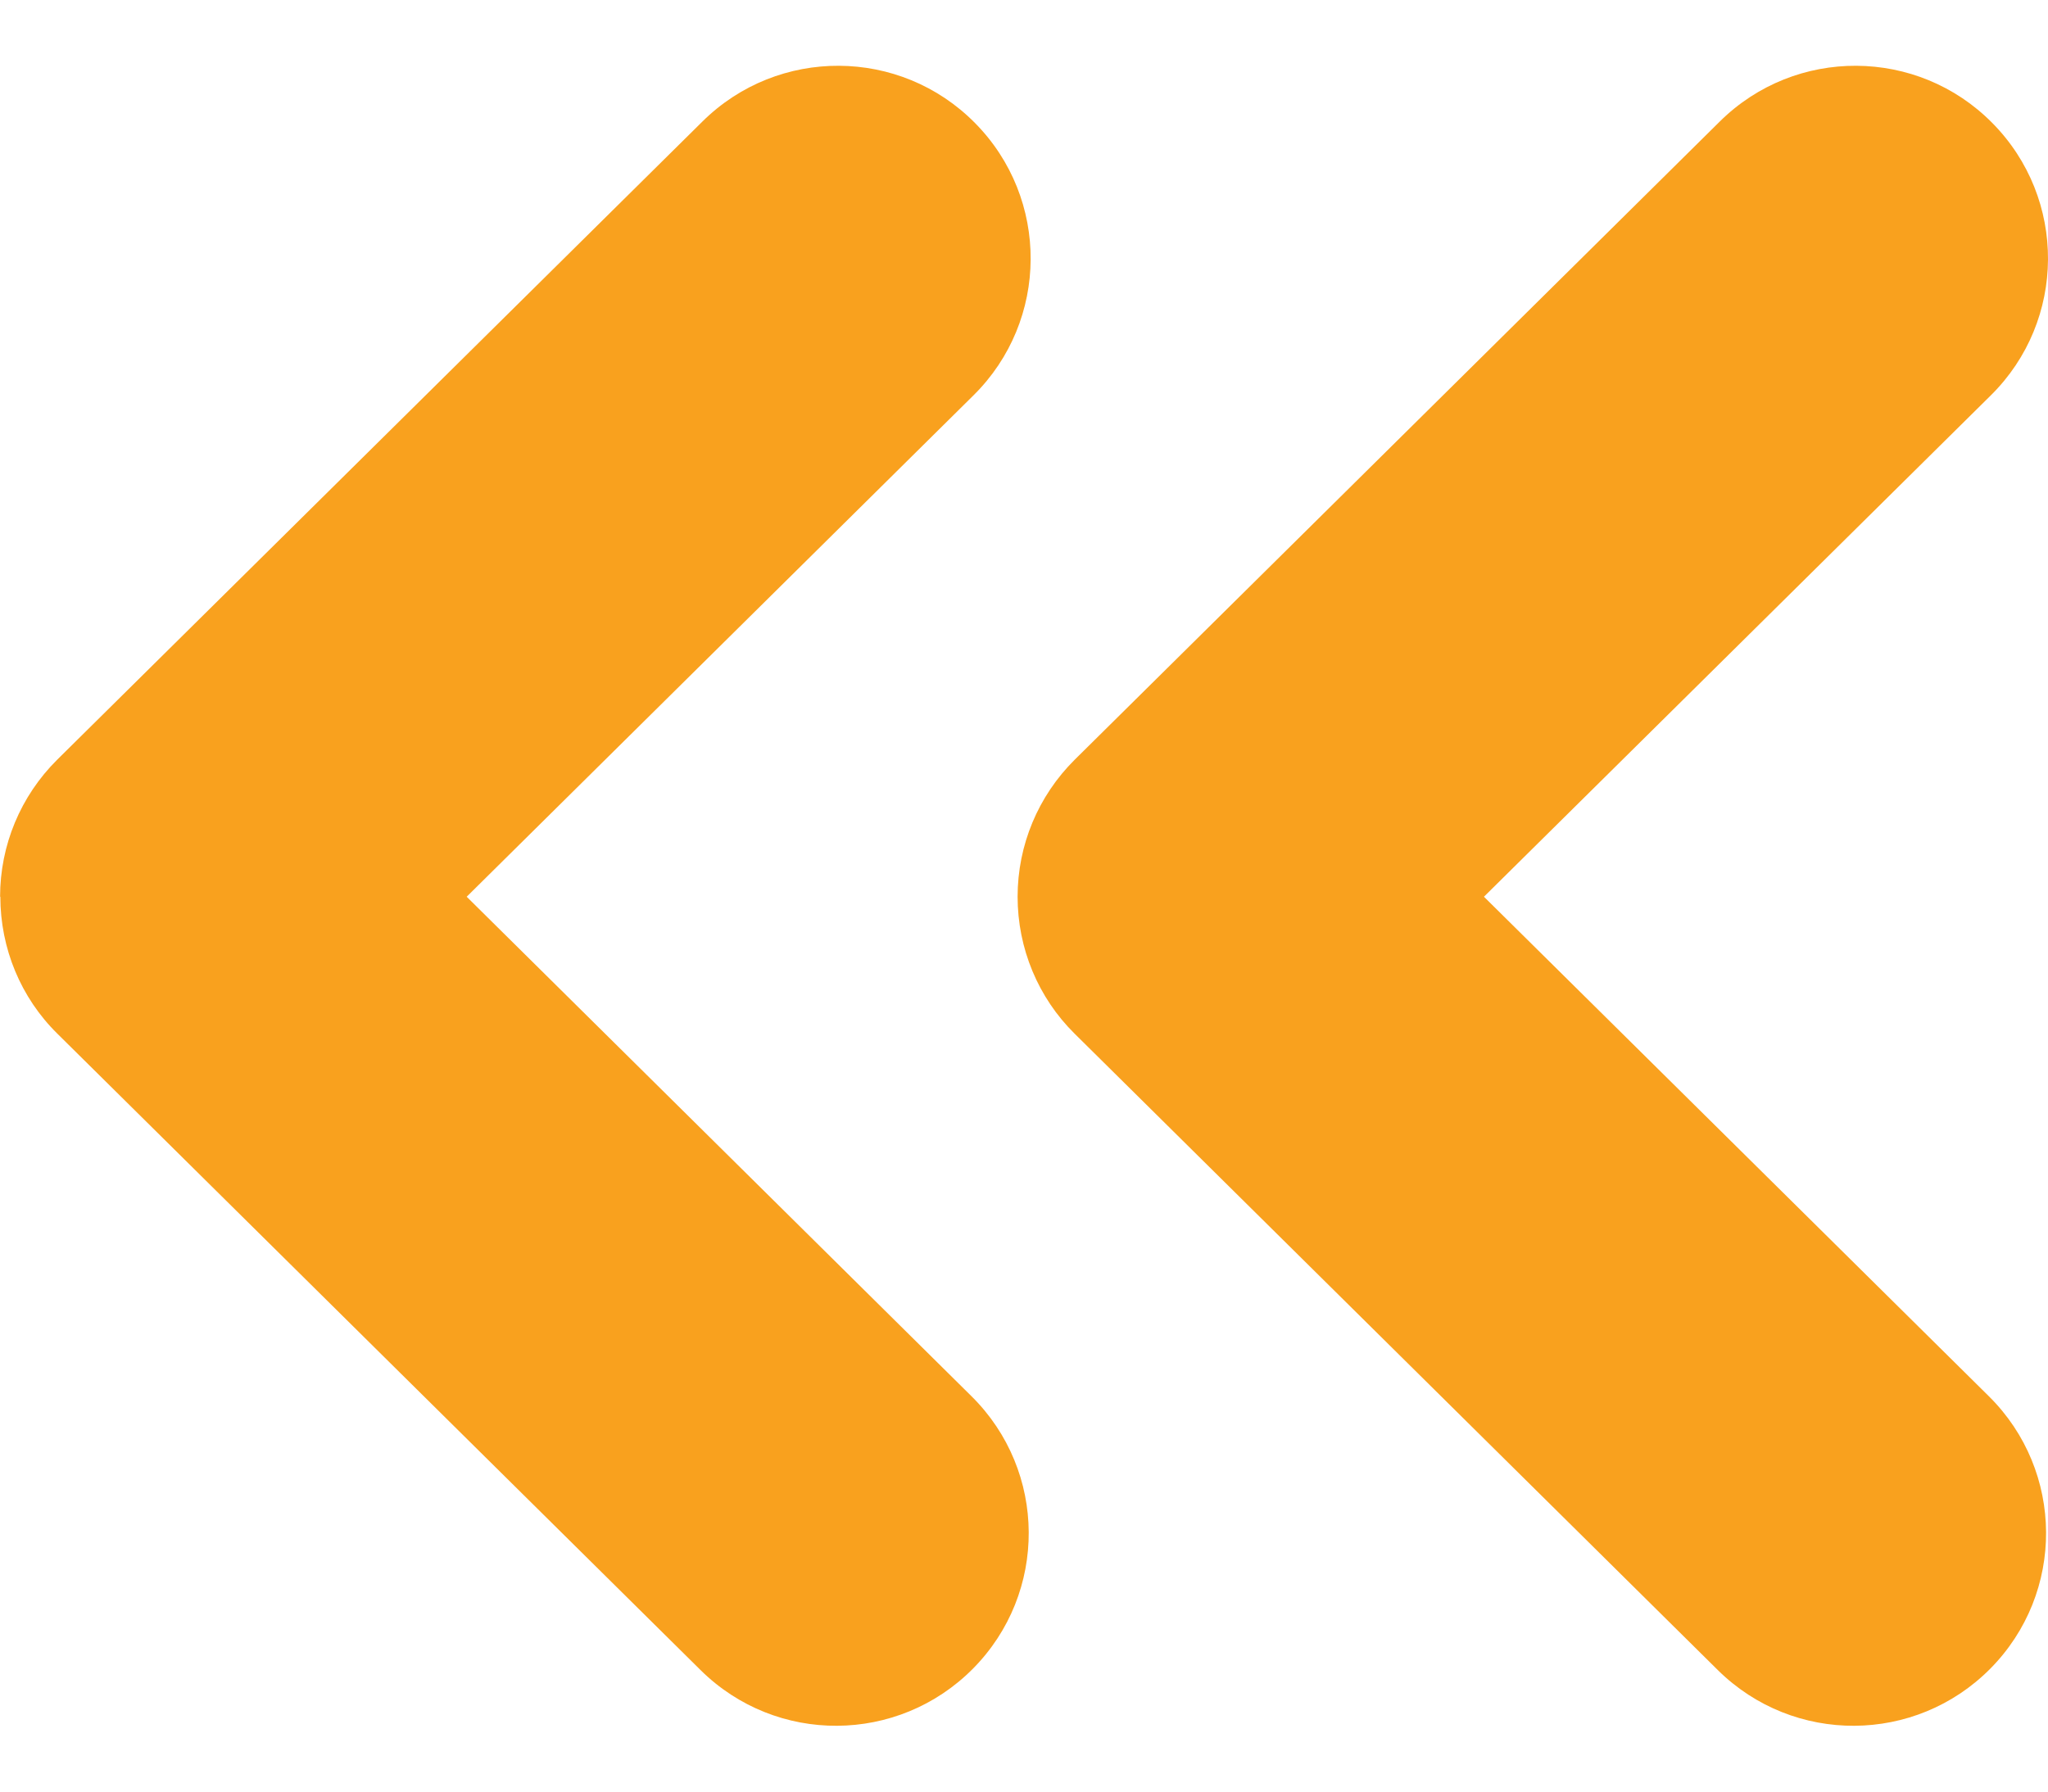
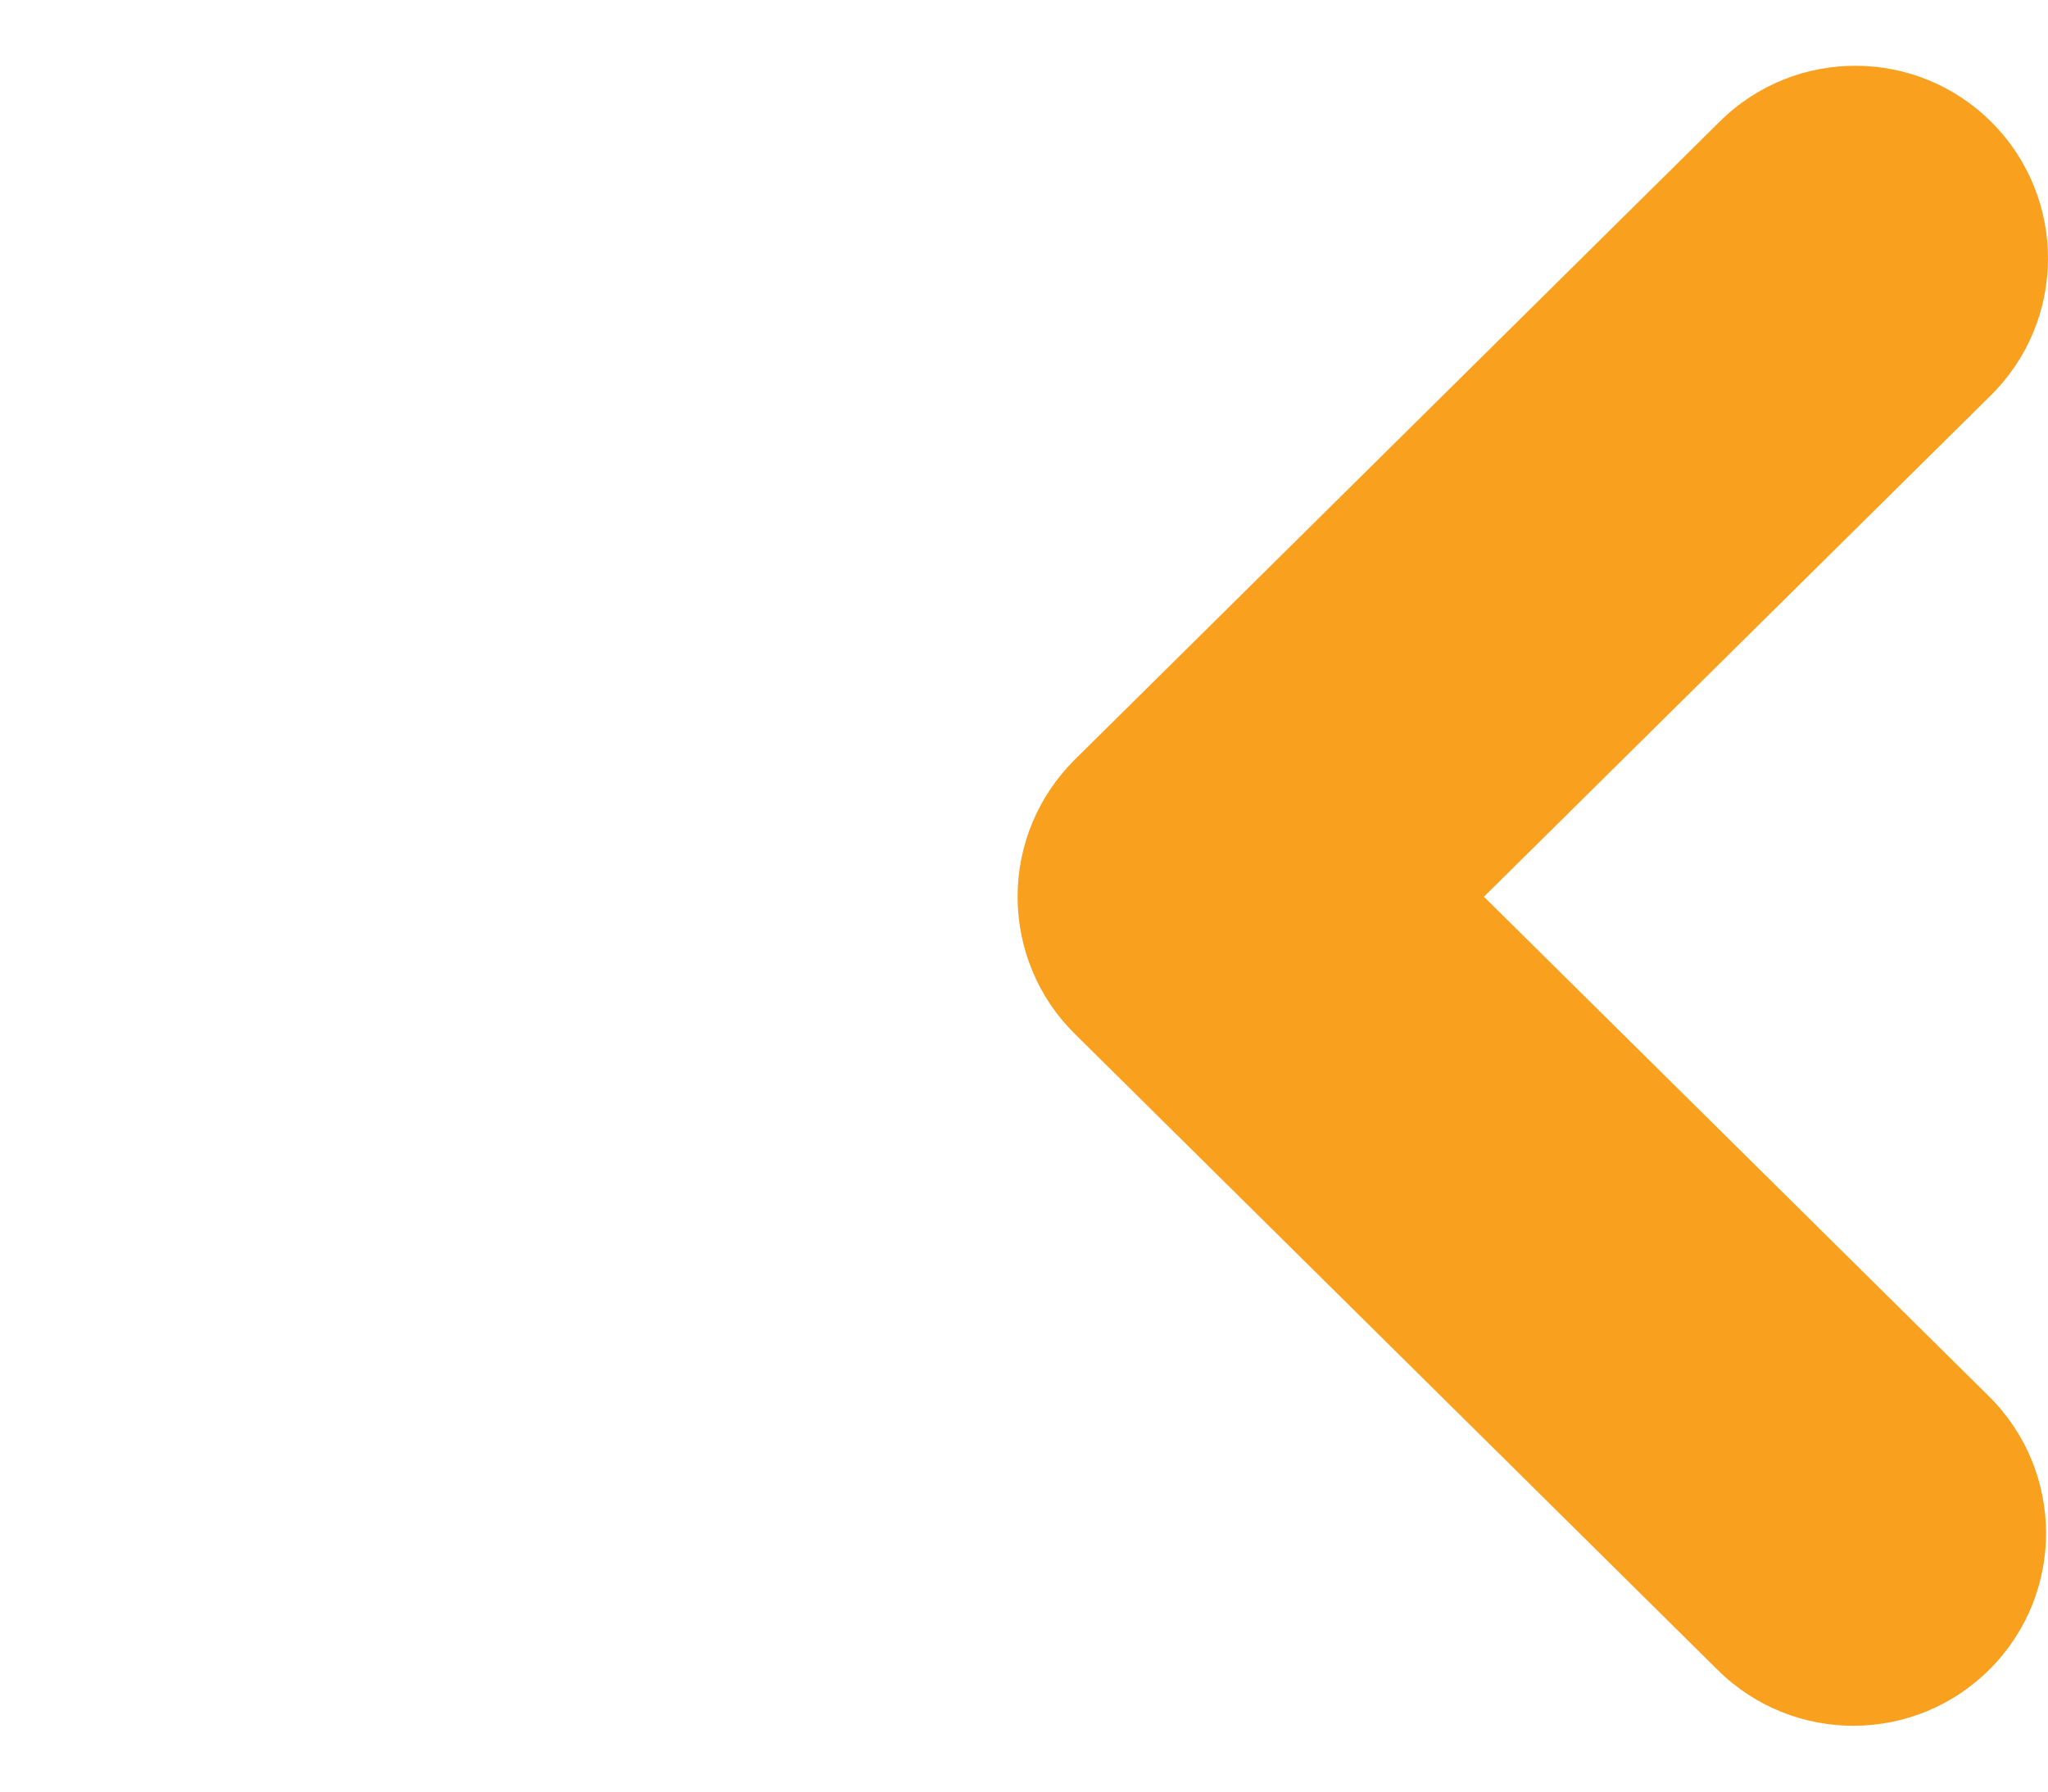
<svg xmlns="http://www.w3.org/2000/svg" width="24" height="21" viewBox="0 0 24 21" fill="none">
  <path d="M11.925 10.511C11.925 9.907 12.165 9.331 12.594 8.905L20.154 1.424C21.041 0.546 22.472 0.555 23.347 1.441C24.225 2.328 24.216 3.759 23.33 4.634L17.39 10.511L23.307 16.366C24.194 17.244 24.202 18.672 23.324 19.559C22.446 20.445 21.018 20.453 20.131 19.576L12.594 12.117C12.165 11.694 11.925 11.115 11.925 10.511Z" fill="#F9A11E" />
-   <path d="M0.001 10.511C0.001 9.907 0.241 9.331 0.67 8.905L8.232 1.424C9.119 0.546 10.55 0.555 11.425 1.441C12.303 2.328 12.294 3.759 11.408 4.634L5.469 10.511L11.385 16.366C12.272 17.244 12.28 18.672 11.402 19.559C10.524 20.445 9.096 20.453 8.21 19.576L0.673 12.117C0.243 11.694 0.004 11.115 0.004 10.511" fill="#F9A11E" />
</svg>